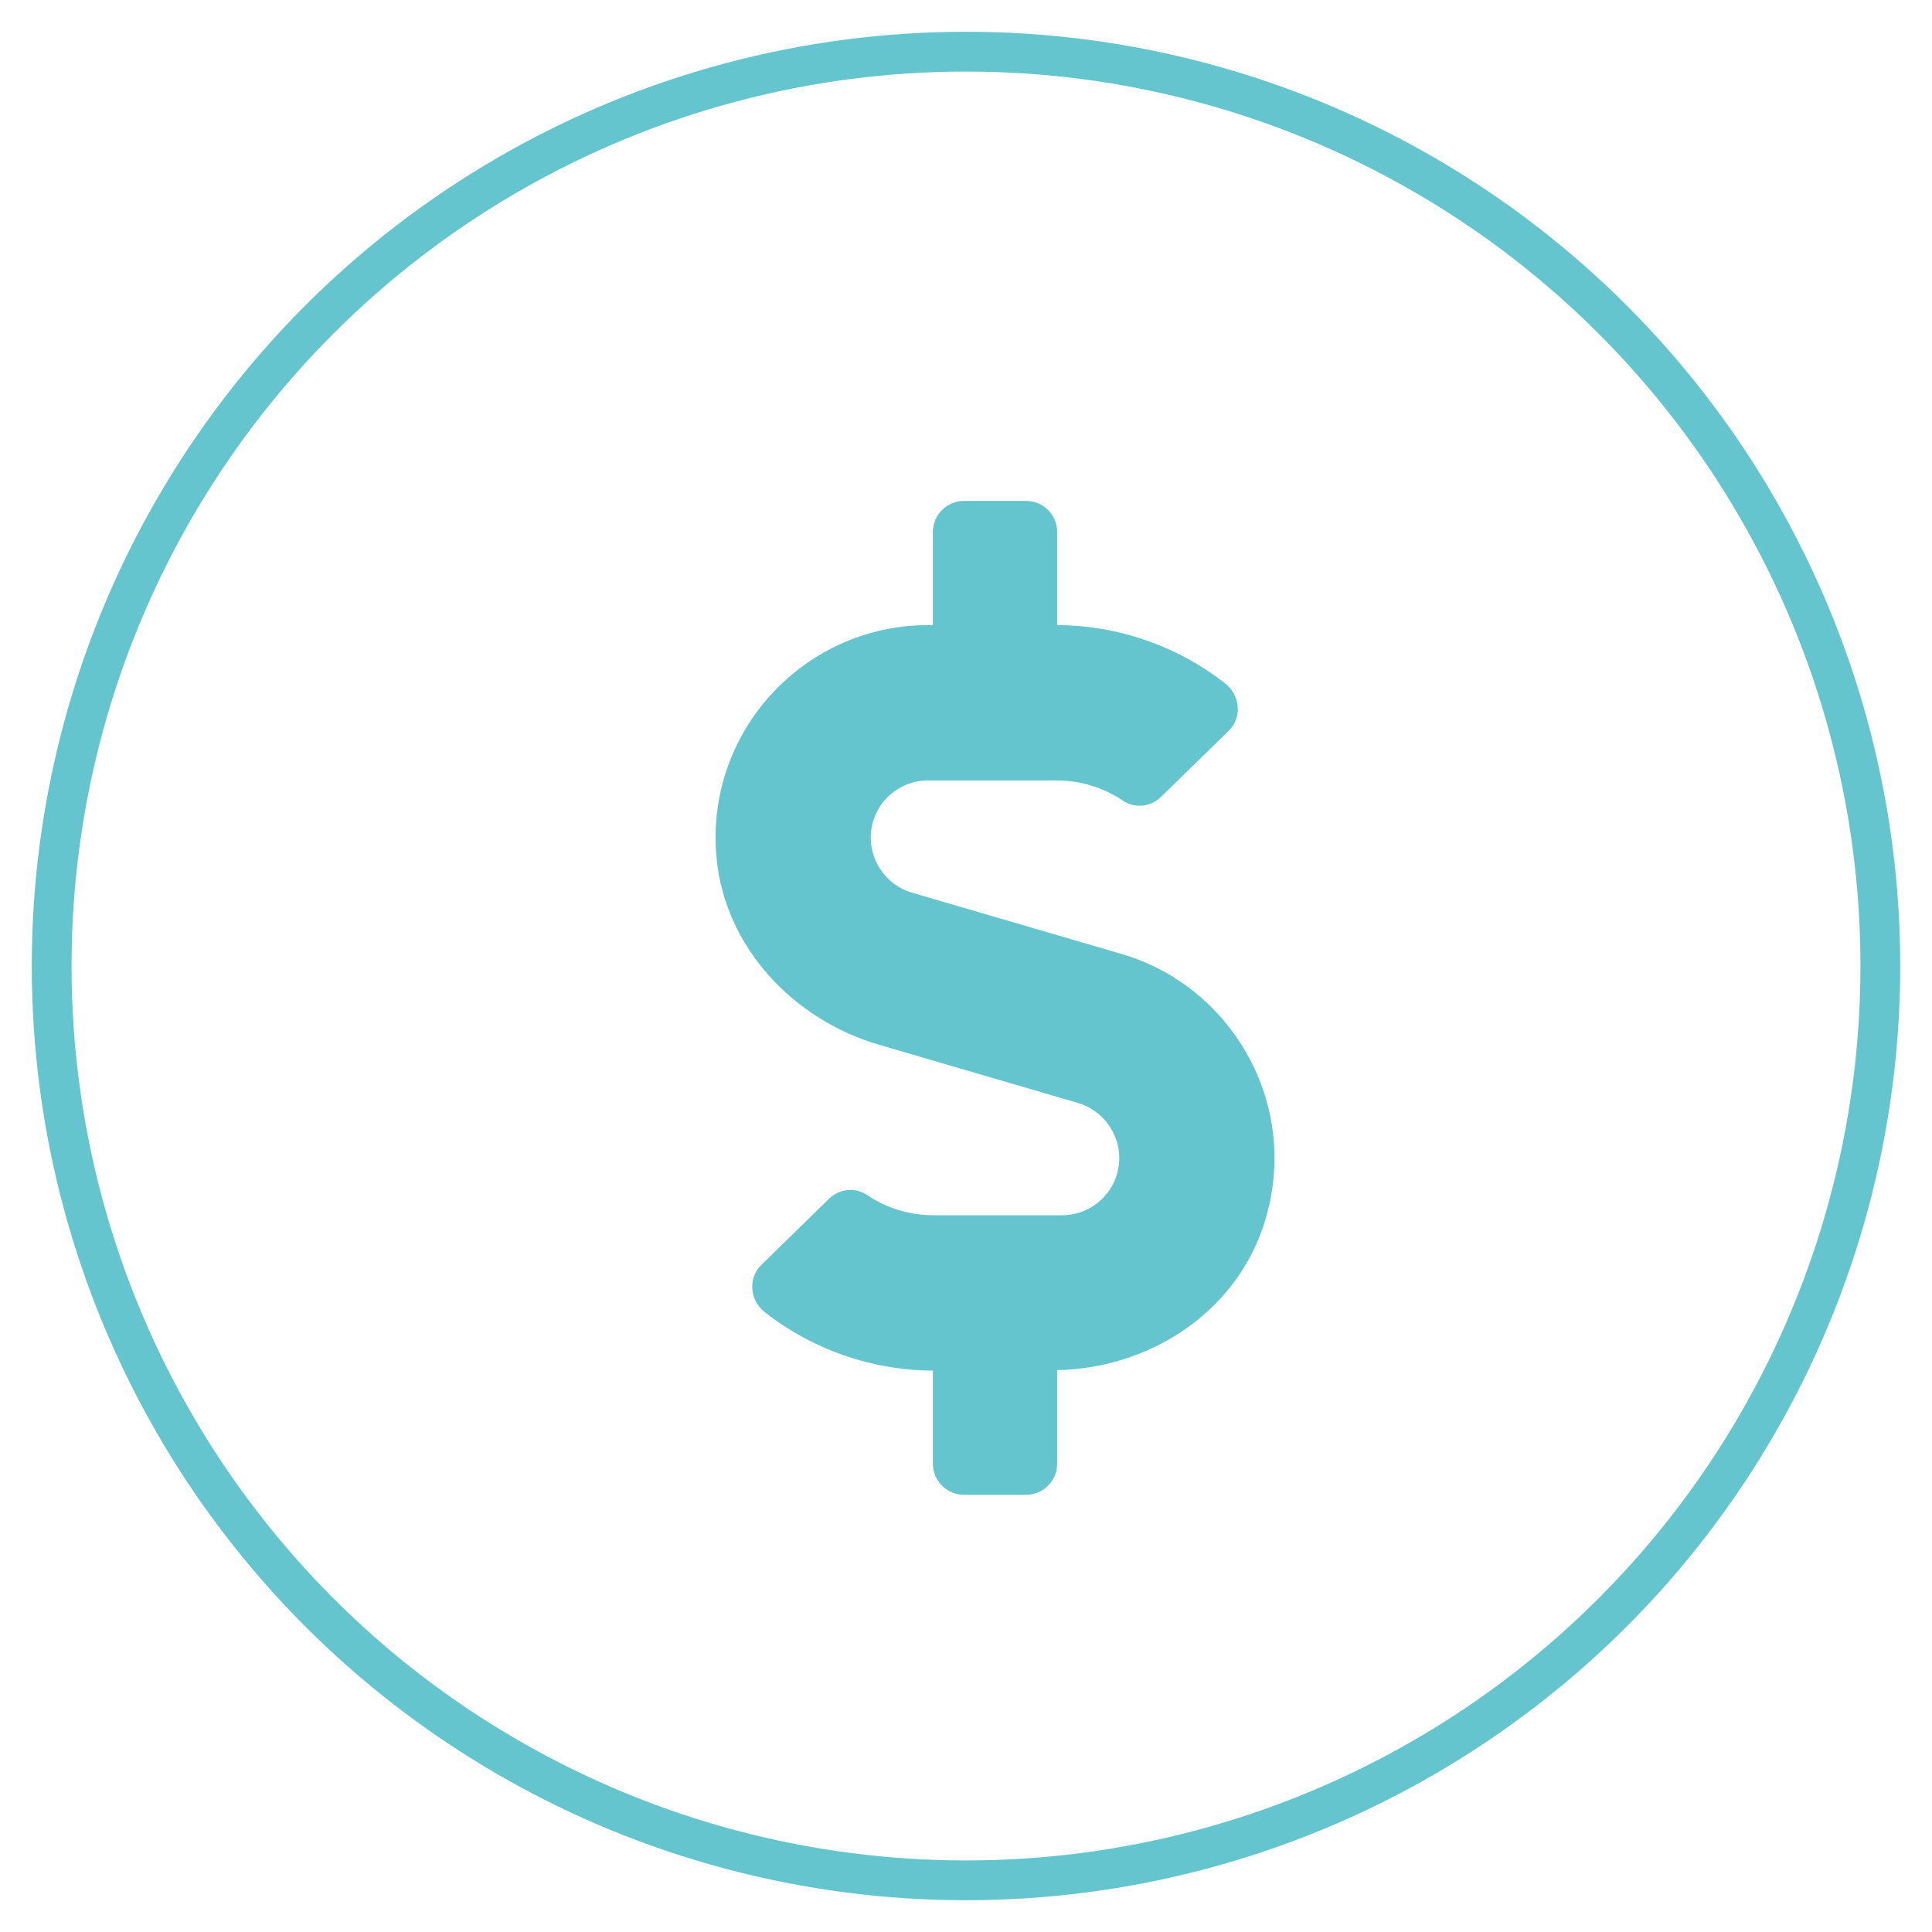
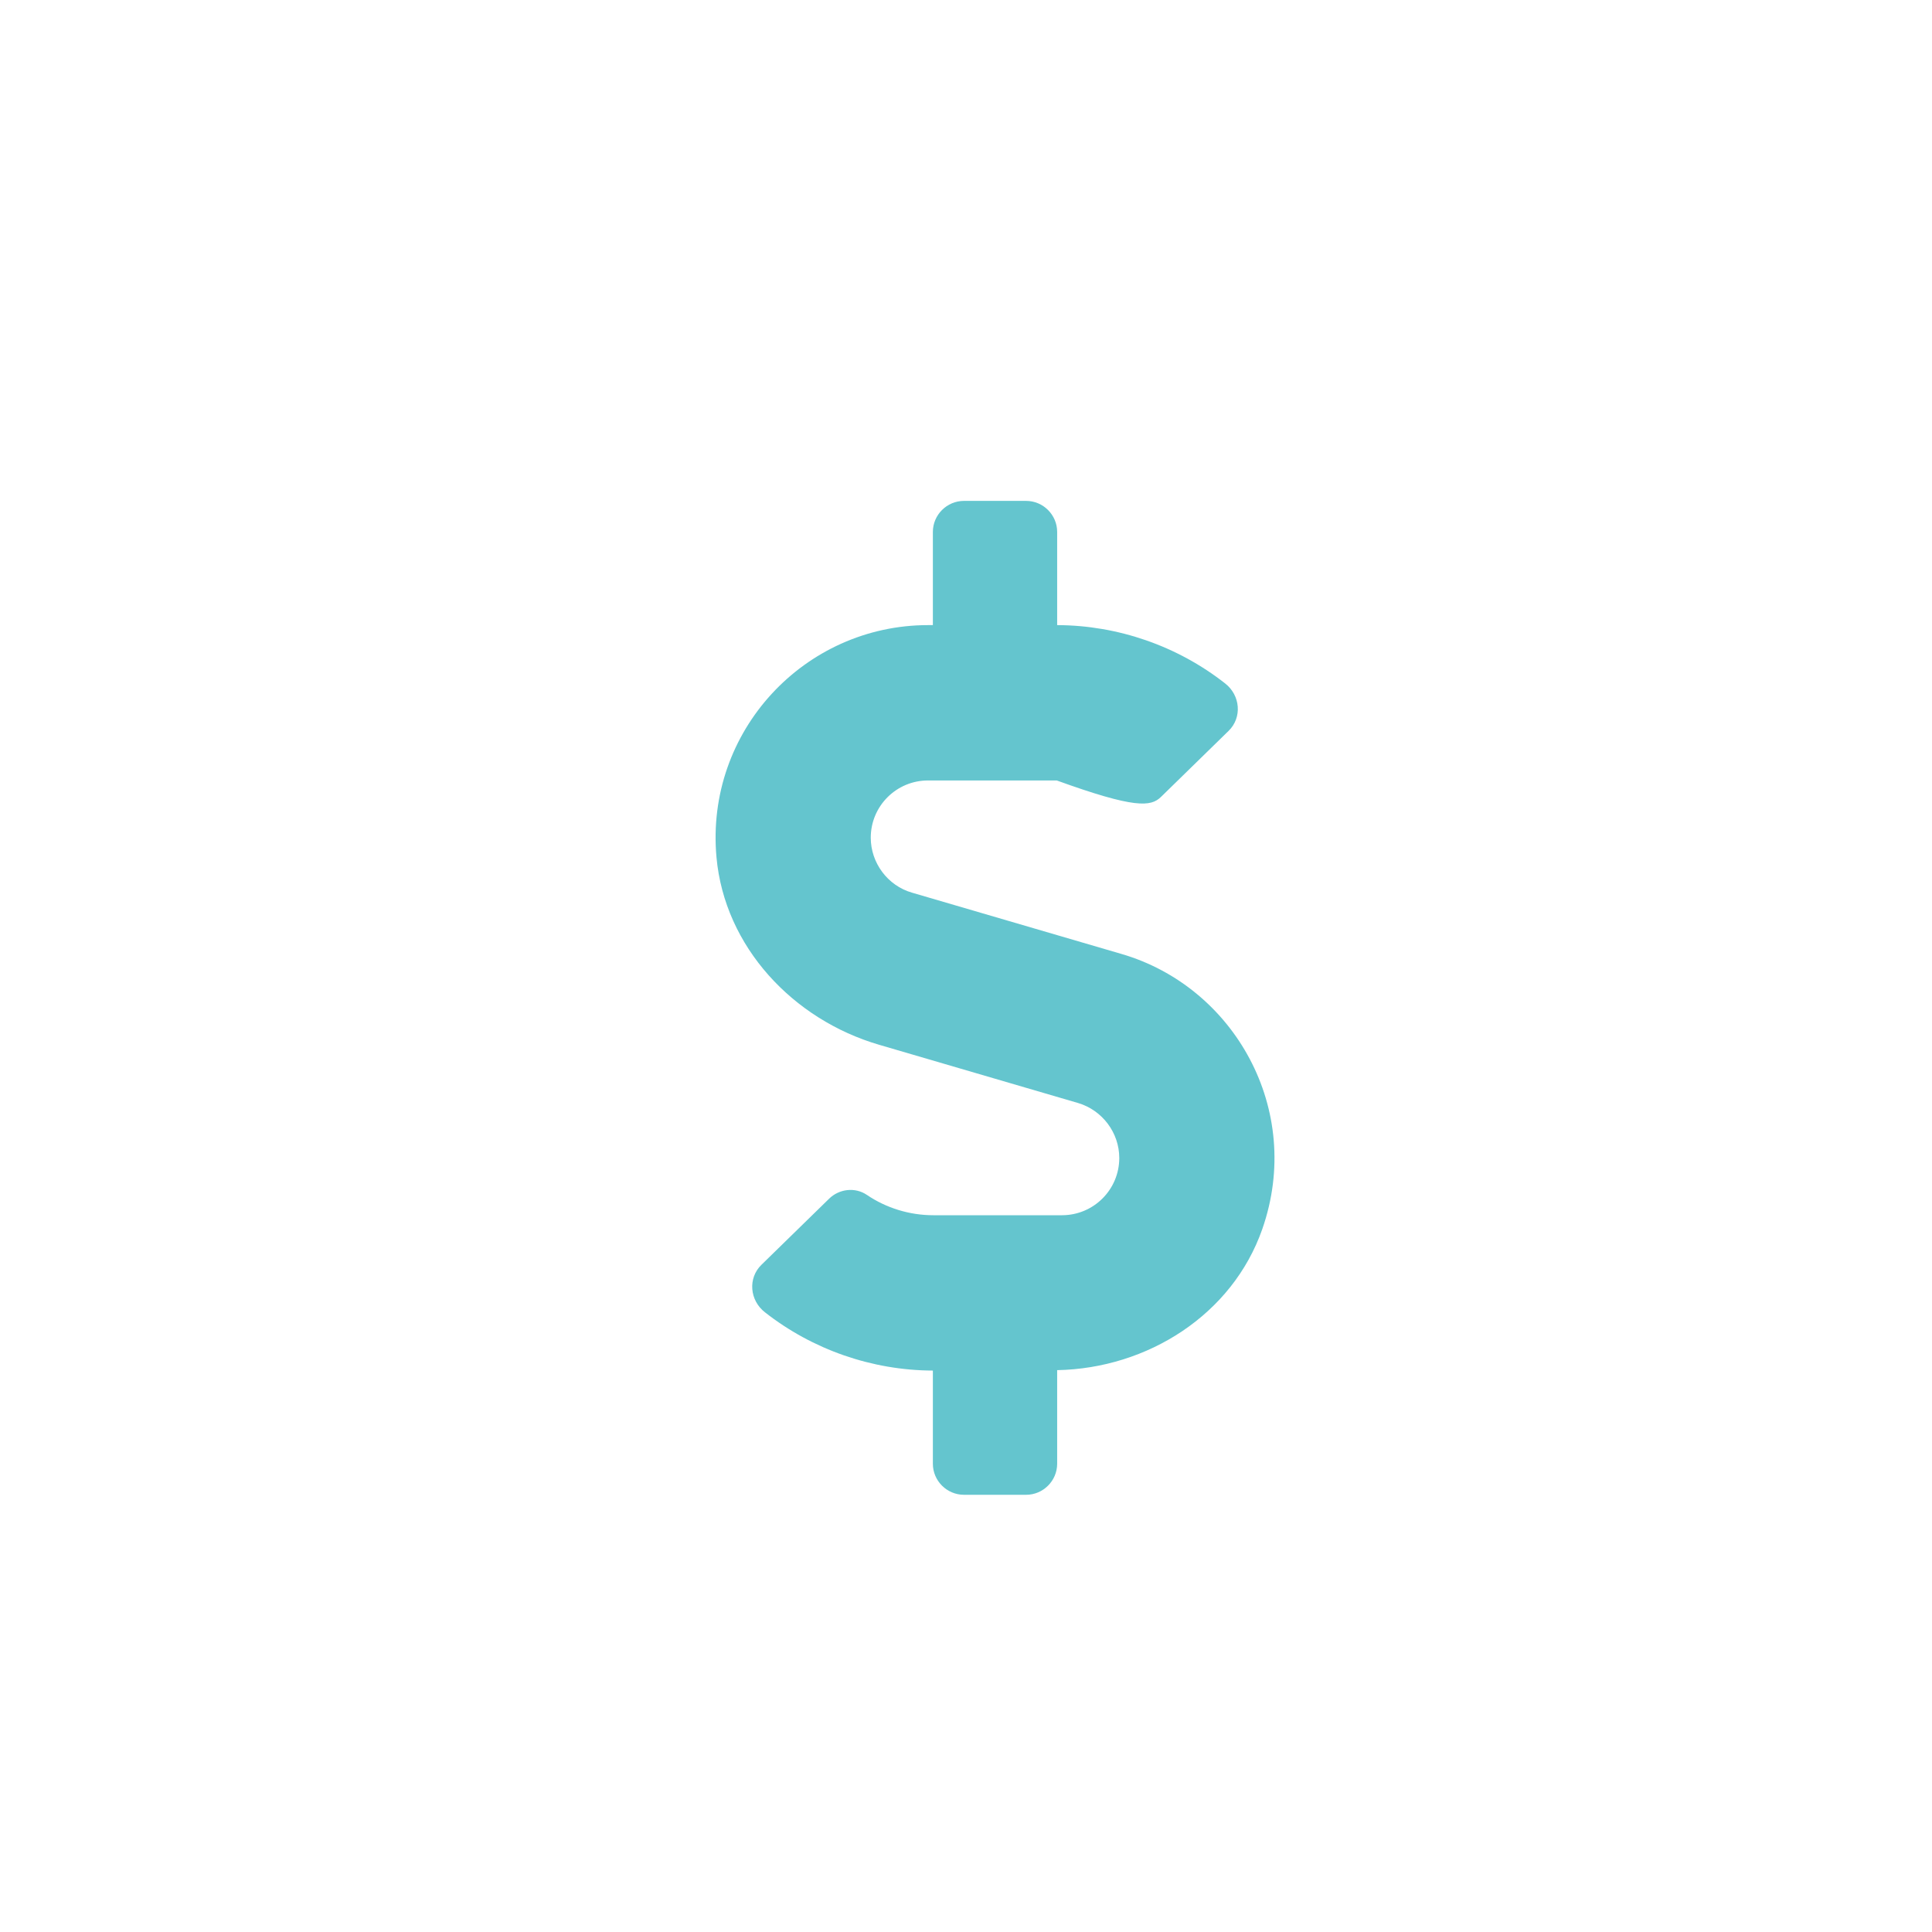
<svg xmlns="http://www.w3.org/2000/svg" width="27" height="27" viewBox="0 0 27 27" fill="none">
-   <circle cx="13.5" cy="13.5" r="12.778" stroke="#64C5CE" stroke-width="0.556" />
-   <path d="M15.674 13.332L12.745 12.475C12.405 12.377 12.169 12.059 12.169 11.707C12.169 11.265 12.527 10.907 12.97 10.907H14.768C15.099 10.907 15.425 11.007 15.696 11.191C15.862 11.303 16.084 11.275 16.225 11.137L17.169 10.215C17.362 10.028 17.335 9.716 17.12 9.55C16.456 9.029 15.626 8.739 14.774 8.736V7.434C14.774 7.195 14.578 7 14.34 7H13.472C13.233 7 13.037 7.195 13.037 7.434V8.736H12.97C11.242 8.736 9.853 10.22 10.013 11.981C10.127 13.232 11.082 14.249 12.286 14.601L15.067 15.415C15.406 15.516 15.642 15.831 15.642 16.183C15.642 16.625 15.284 16.983 14.841 16.983H13.043C12.712 16.983 12.386 16.883 12.115 16.699C11.95 16.587 11.727 16.614 11.586 16.753L10.642 17.675C10.449 17.862 10.476 18.174 10.691 18.34C11.355 18.861 12.186 19.151 13.037 19.154V20.456C13.037 20.695 13.233 20.89 13.472 20.89H14.34C14.578 20.89 14.774 20.695 14.774 20.456V19.148C16.038 19.124 17.223 18.372 17.641 17.176C18.224 15.505 17.245 13.79 15.674 13.332Z" fill="#64C5CE" />
+   <path d="M15.674 13.332L12.745 12.475C12.405 12.377 12.169 12.059 12.169 11.707C12.169 11.265 12.527 10.907 12.97 10.907H14.768C15.862 11.303 16.084 11.275 16.225 11.137L17.169 10.215C17.362 10.028 17.335 9.716 17.12 9.55C16.456 9.029 15.626 8.739 14.774 8.736V7.434C14.774 7.195 14.578 7 14.34 7H13.472C13.233 7 13.037 7.195 13.037 7.434V8.736H12.97C11.242 8.736 9.853 10.22 10.013 11.981C10.127 13.232 11.082 14.249 12.286 14.601L15.067 15.415C15.406 15.516 15.642 15.831 15.642 16.183C15.642 16.625 15.284 16.983 14.841 16.983H13.043C12.712 16.983 12.386 16.883 12.115 16.699C11.95 16.587 11.727 16.614 11.586 16.753L10.642 17.675C10.449 17.862 10.476 18.174 10.691 18.34C11.355 18.861 12.186 19.151 13.037 19.154V20.456C13.037 20.695 13.233 20.89 13.472 20.89H14.34C14.578 20.89 14.774 20.695 14.774 20.456V19.148C16.038 19.124 17.223 18.372 17.641 17.176C18.224 15.505 17.245 13.79 15.674 13.332Z" fill="#64C5CE" />
</svg>